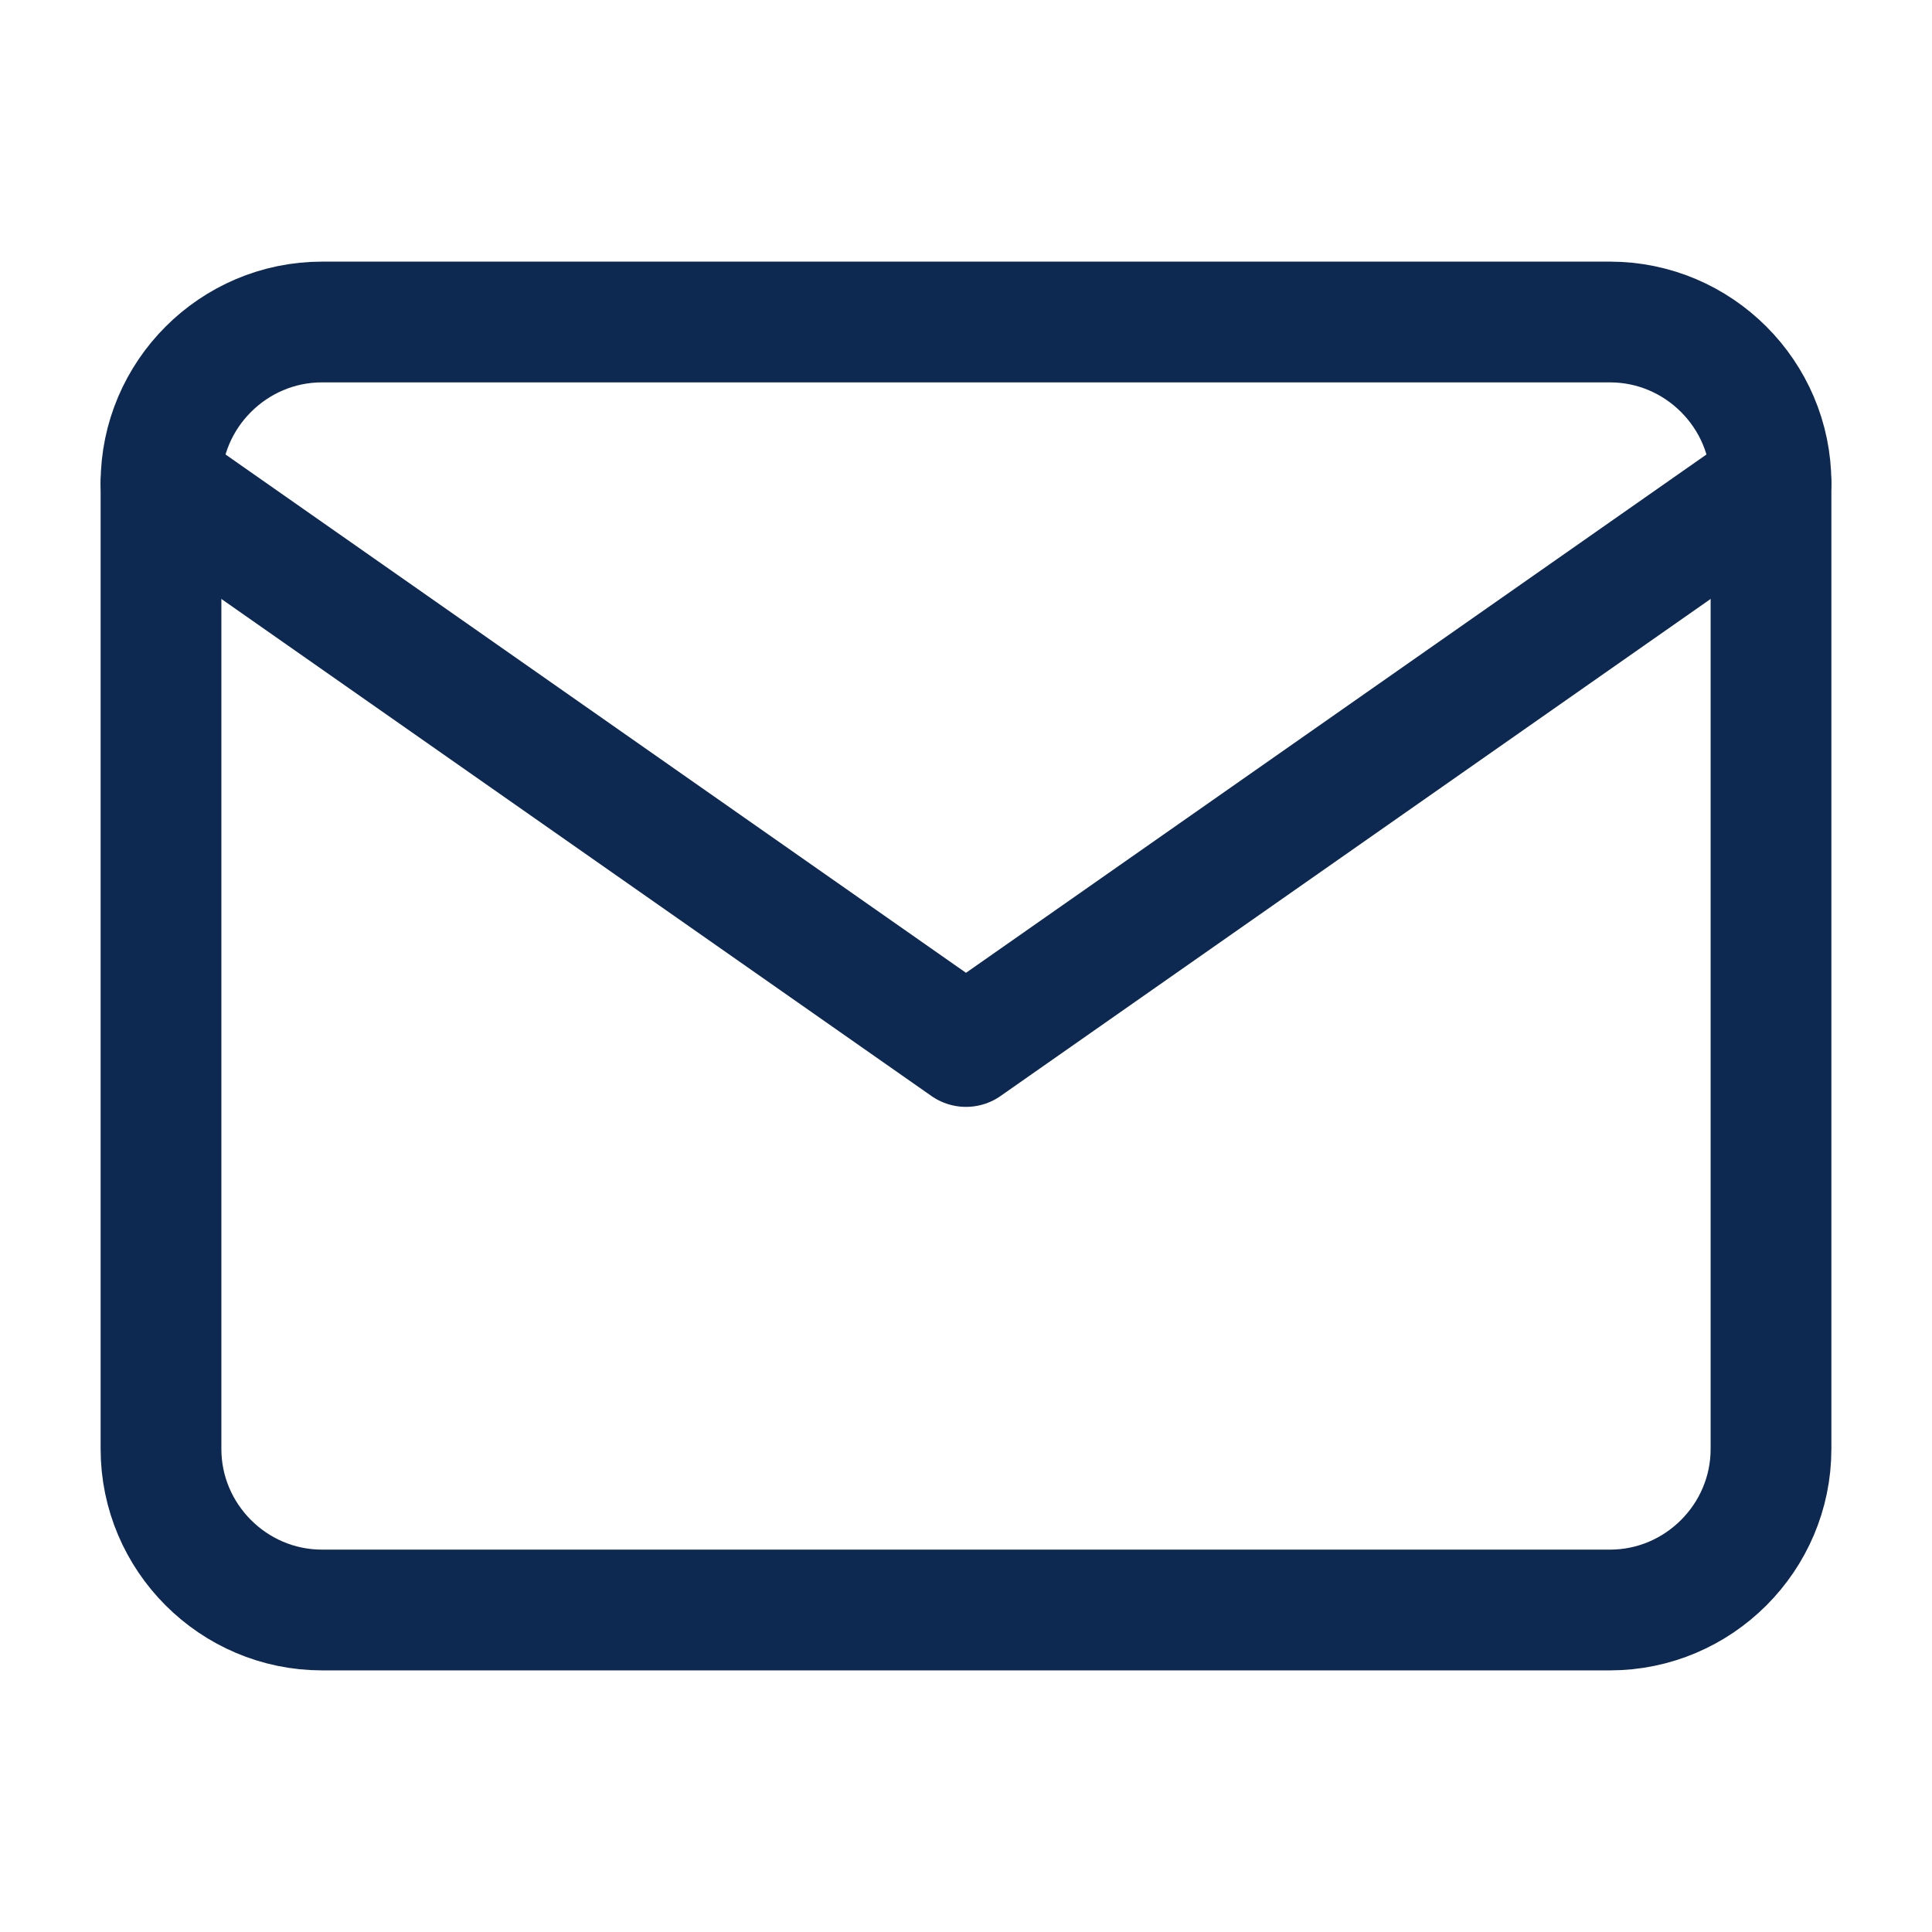
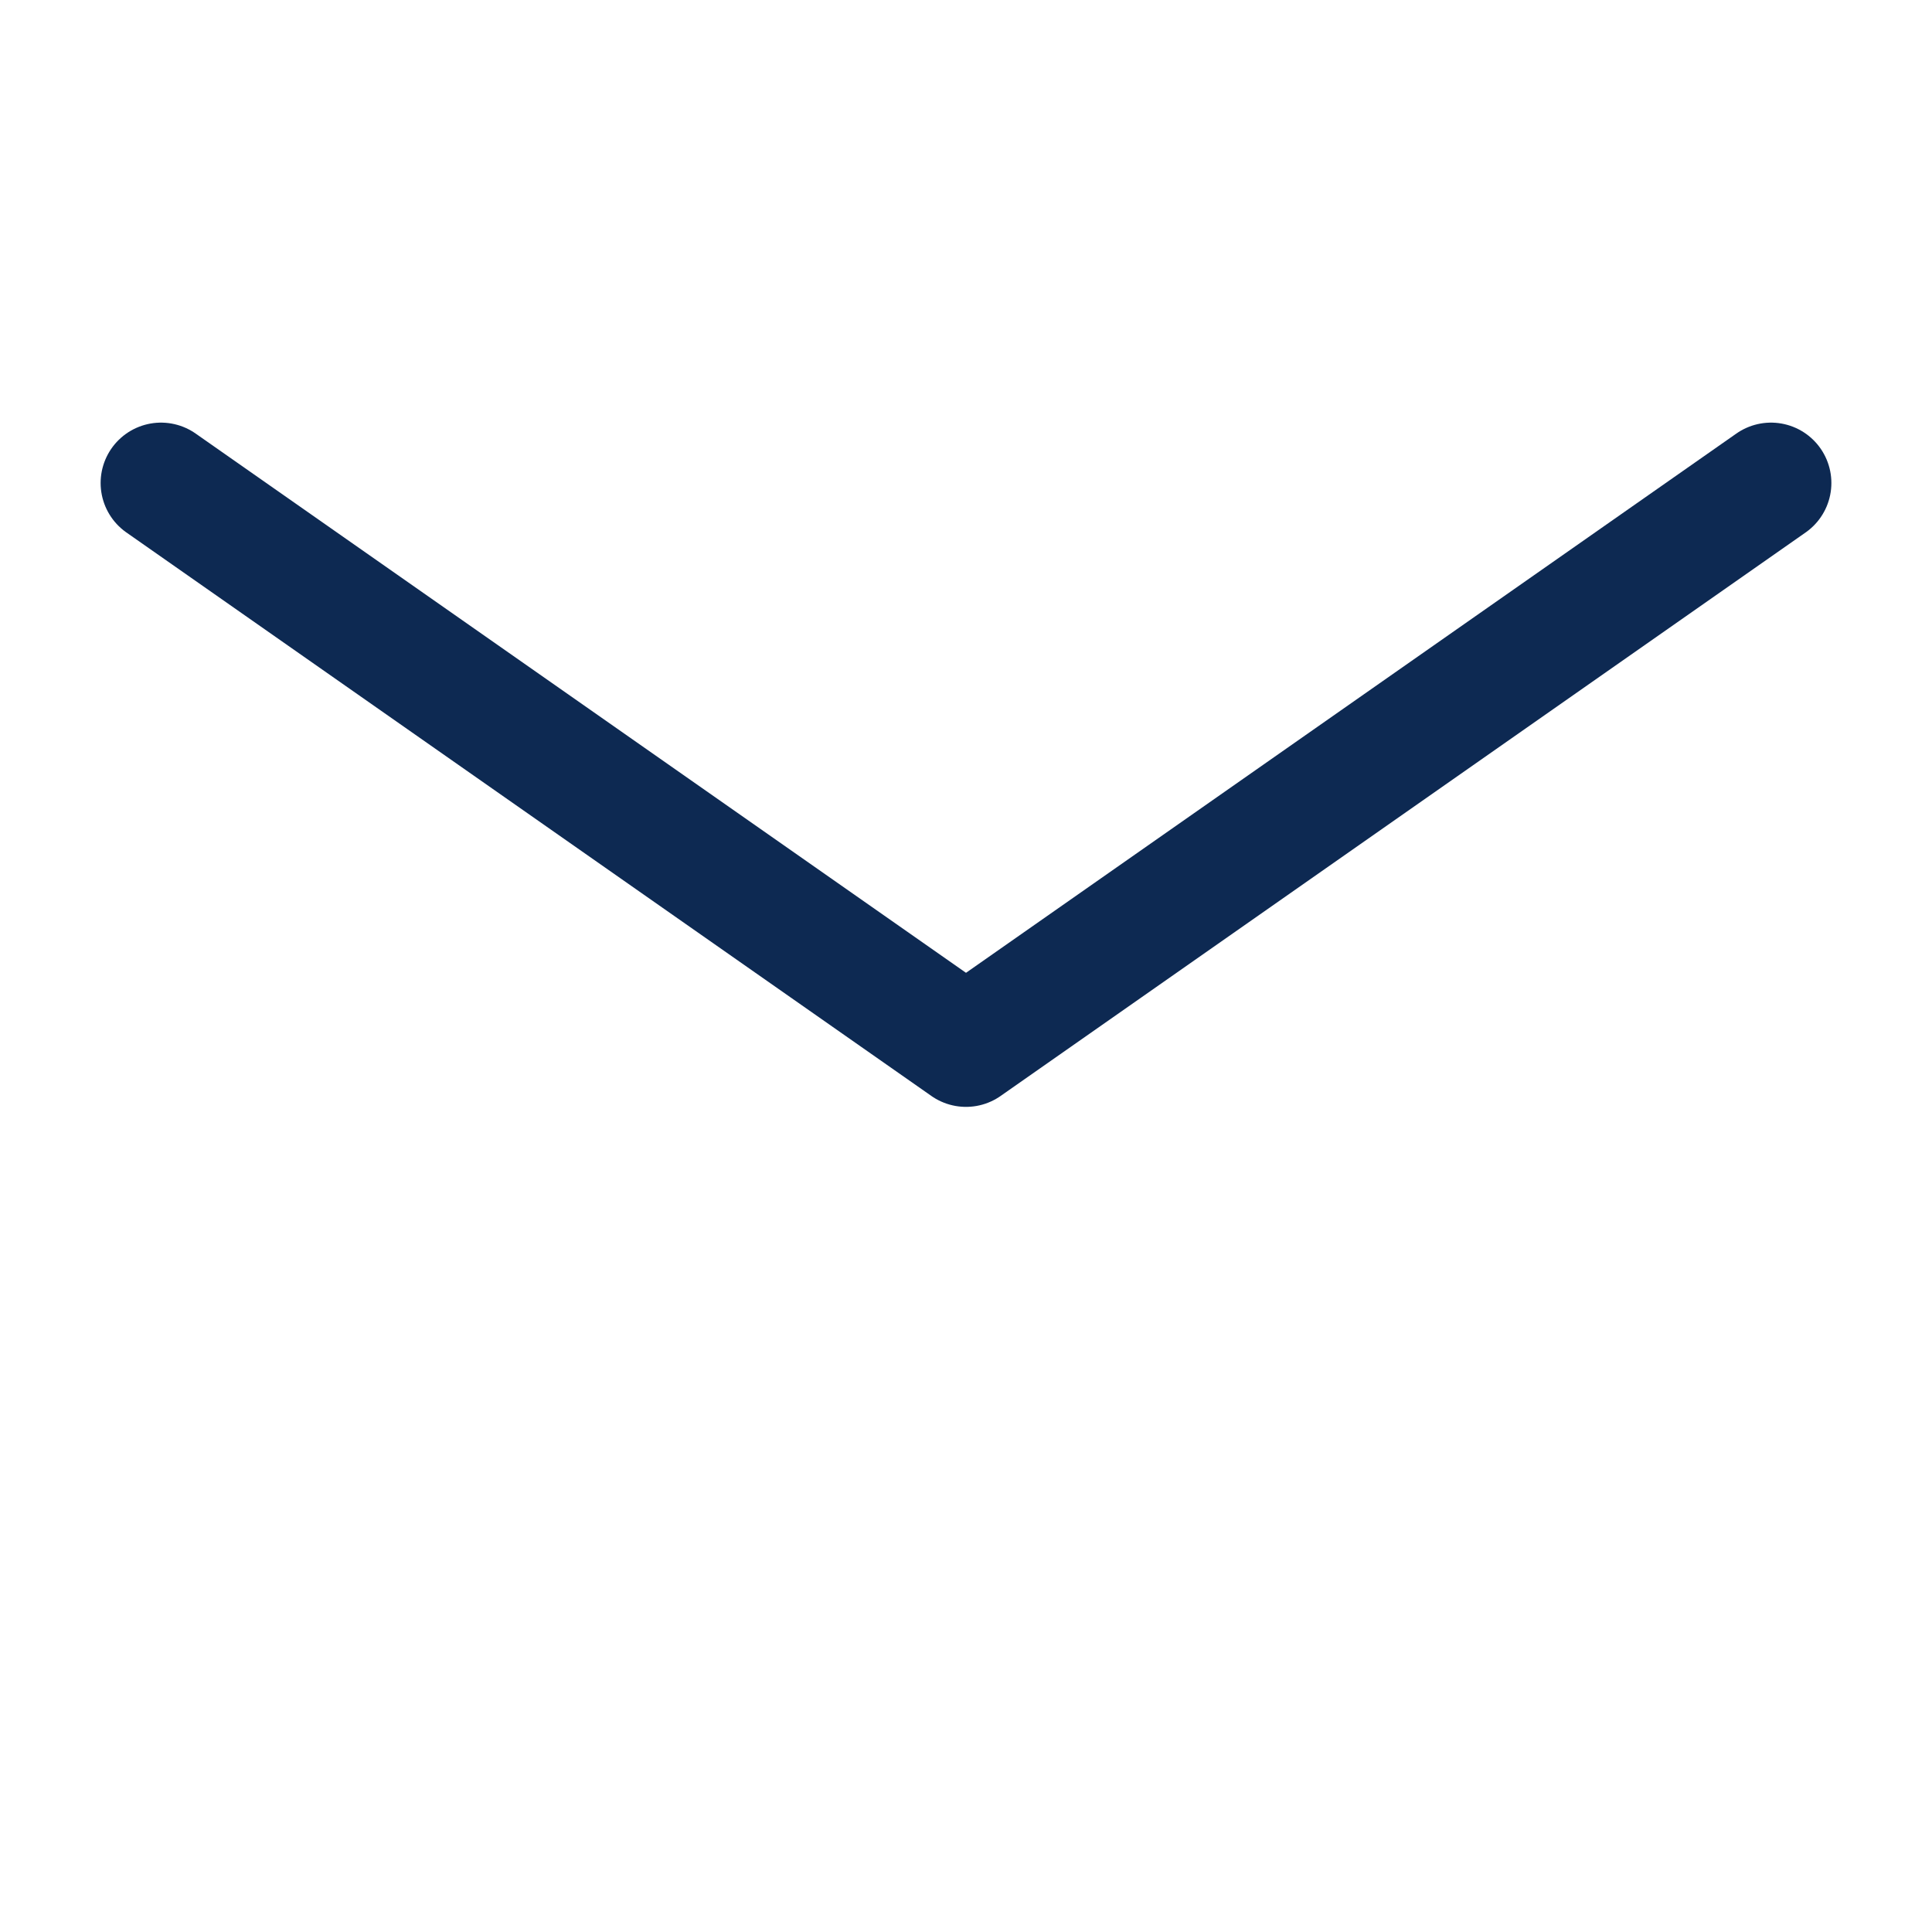
<svg xmlns="http://www.w3.org/2000/svg" width="24" height="24" viewBox="0 0 24 24" fill="none">
-   <path d="M4 4H20C21.1 4 22 4.9 22 6V18C22 19.1 21.1 20 20 20H4C2.9 20 2 19.1 2 18V6C2 4.9 2.9 4 4 4Z" stroke="#0D2952" stroke-width="1.5" stroke-linecap="round" stroke-linejoin="round" />
  <path d="M22 6L12 13L2 6" stroke="#0D2952" stroke-width="1.5" stroke-linecap="round" stroke-linejoin="round" />
</svg>